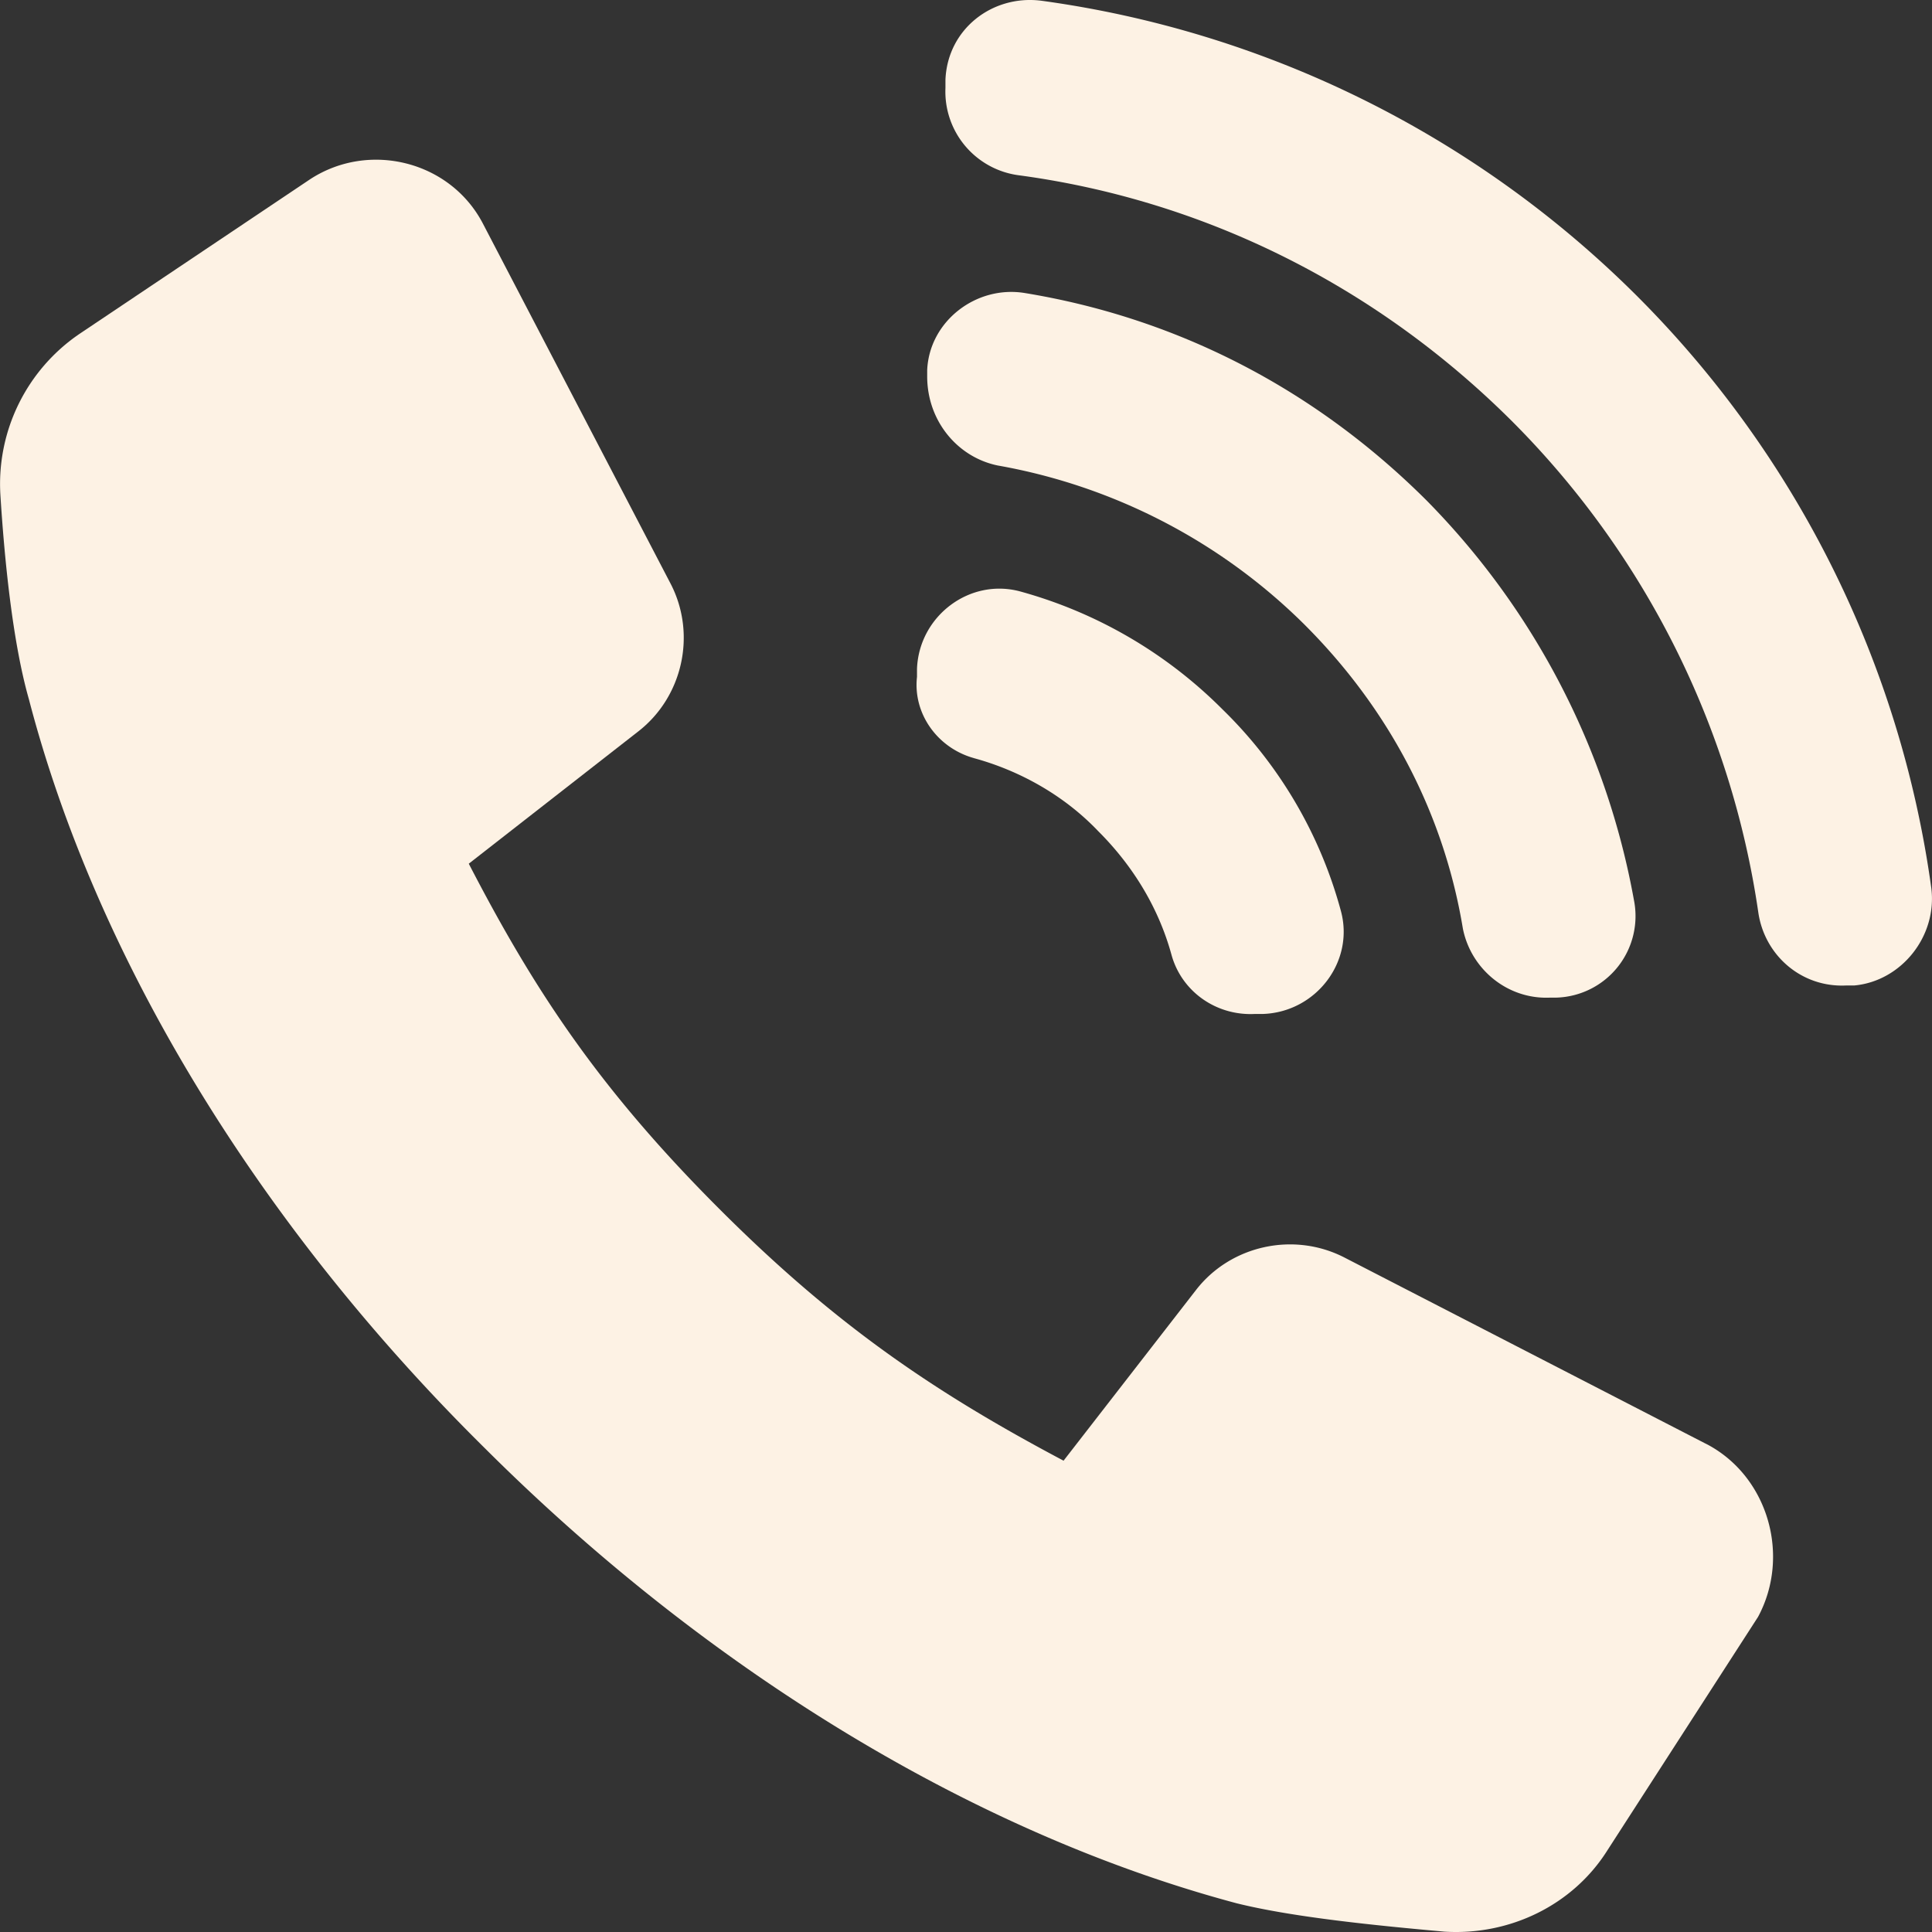
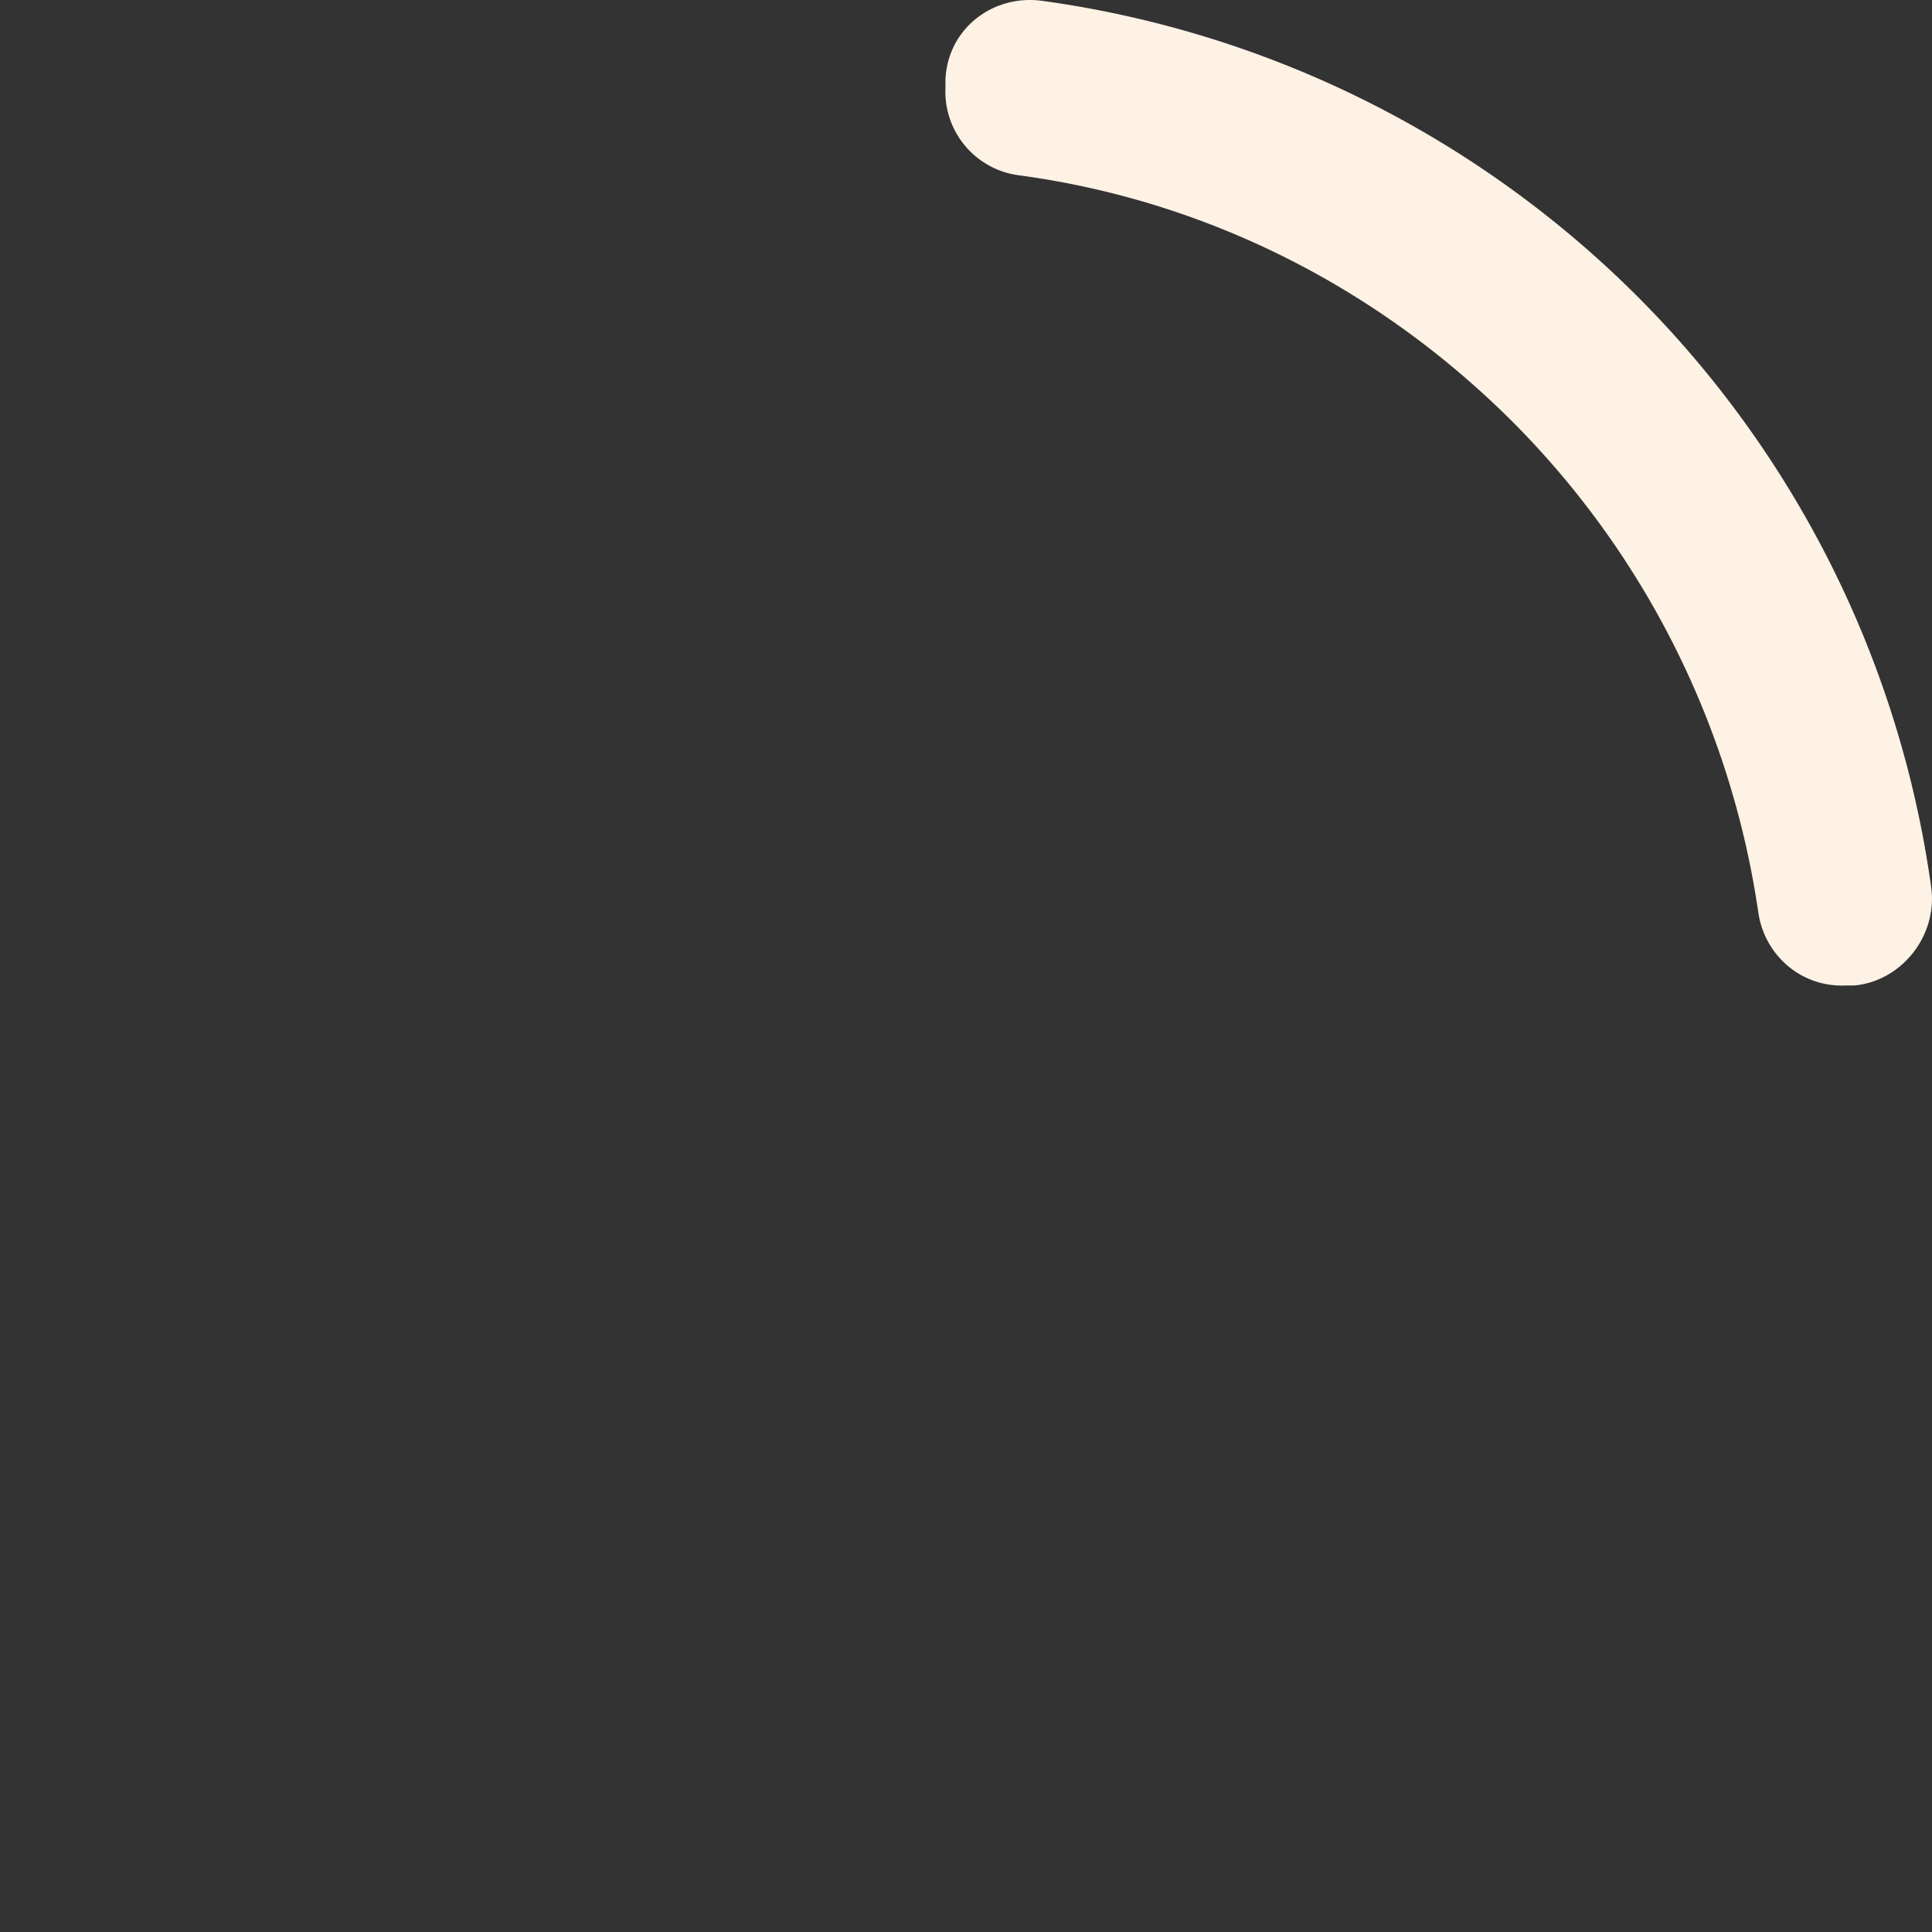
<svg xmlns="http://www.w3.org/2000/svg" width="22" height="22" viewBox="0 0 22 22">
  <rect x="0" y="0" width="22" height="22" fill="#333333" stroke="none" />
  <g fill="#FDF2E4" fill-rule="nonzero">
-     <path d="m19.44 16.448-4.128-2.127c-.58-.3-1.3-.14-1.694.37l-1.507 1.942c-1.484-.786-2.598-1.549-3.897-2.844-1.392-1.387-2.134-2.52-2.876-3.954l1.926-1.503c.51-.393.672-1.11.371-1.688L5.501 2.55c-.371-.717-1.299-.948-1.971-.508L.908 3.8a2.067 2.067 0 0 0-.904 1.827c.046.74.14 1.688.325 2.335.765 2.937 2.597 5.966 5.195 8.532 2.575 2.567 5.613 4.393 8.558 5.179.65.161 1.6.254 2.366.323.742.046 1.461-.3 1.855-.925l1.716-2.659c.373-.693.117-1.595-.578-1.964z" />
-     <path d="M11.09 8.633c.51.139 1.02.416 1.416.832.418.417.696.902.835 1.411.116.416.51.694.952.67h.092c.604-.023 1.044-.601.882-1.18a5.037 5.037 0 0 0-1.346-2.288 5.198 5.198 0 0 0-2.296-1.341c-.58-.162-1.16.277-1.183.879v.092c-.047.416.231.809.649.925z" />
-     <path d="M11.369 5.302a6.583 6.583 0 0 1 3.479 1.804c.998.994 1.6 2.197 1.81 3.468.092.463.51.81.997.786h.07a.929.929 0 0 0 .881-1.11 8.675 8.675 0 0 0-2.365-4.555c-1.3-1.295-2.876-2.08-4.57-2.358-.556-.092-1.09.323-1.113.879v.07c0 .508.347.924.81 1.016z" />
    <path d="M21.992 10.112A11.809 11.809 0 0 0 18.63 3.36 11.875 11.875 0 0 0 11.856.008c-.556-.07-1.067.323-1.09.901v.092a.961.961 0 0 0 .836.995c2.064.277 4.035 1.226 5.613 2.798a9.942 9.942 0 0 1 2.807 5.595c.07.486.487.856.997.833h.093c.532-.046.95-.555.88-1.11z" />
  </g>
</svg>